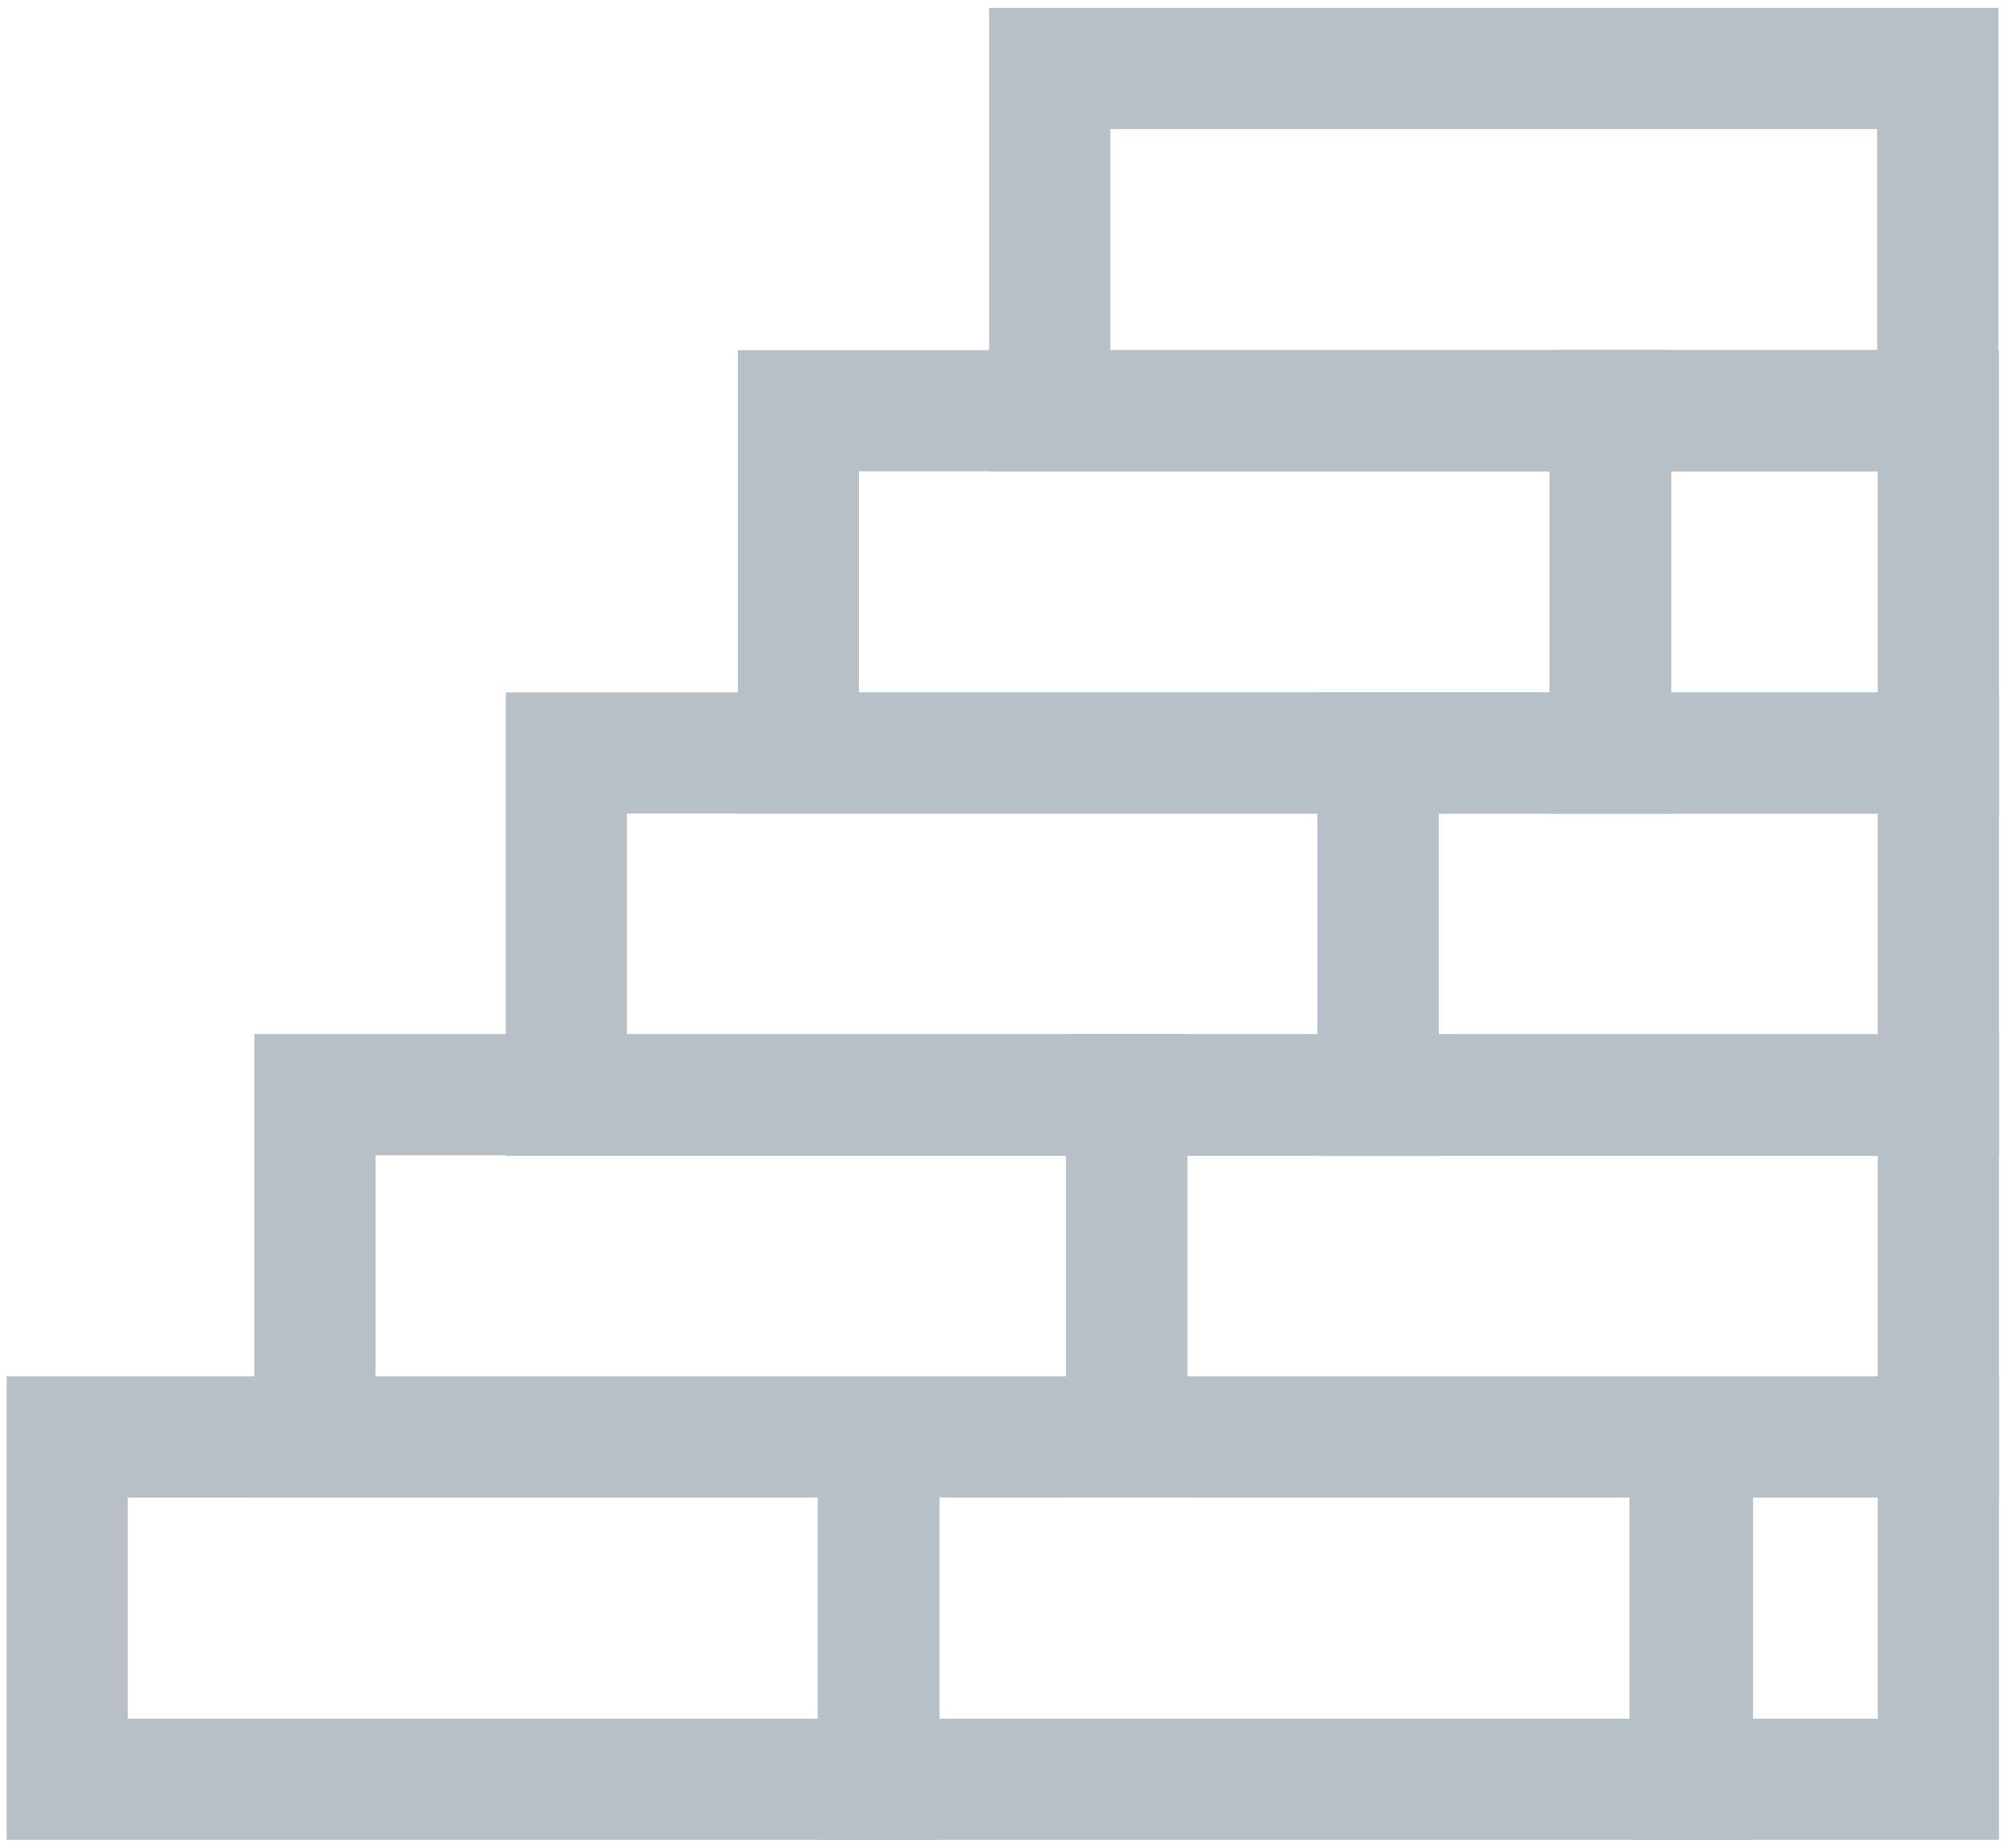
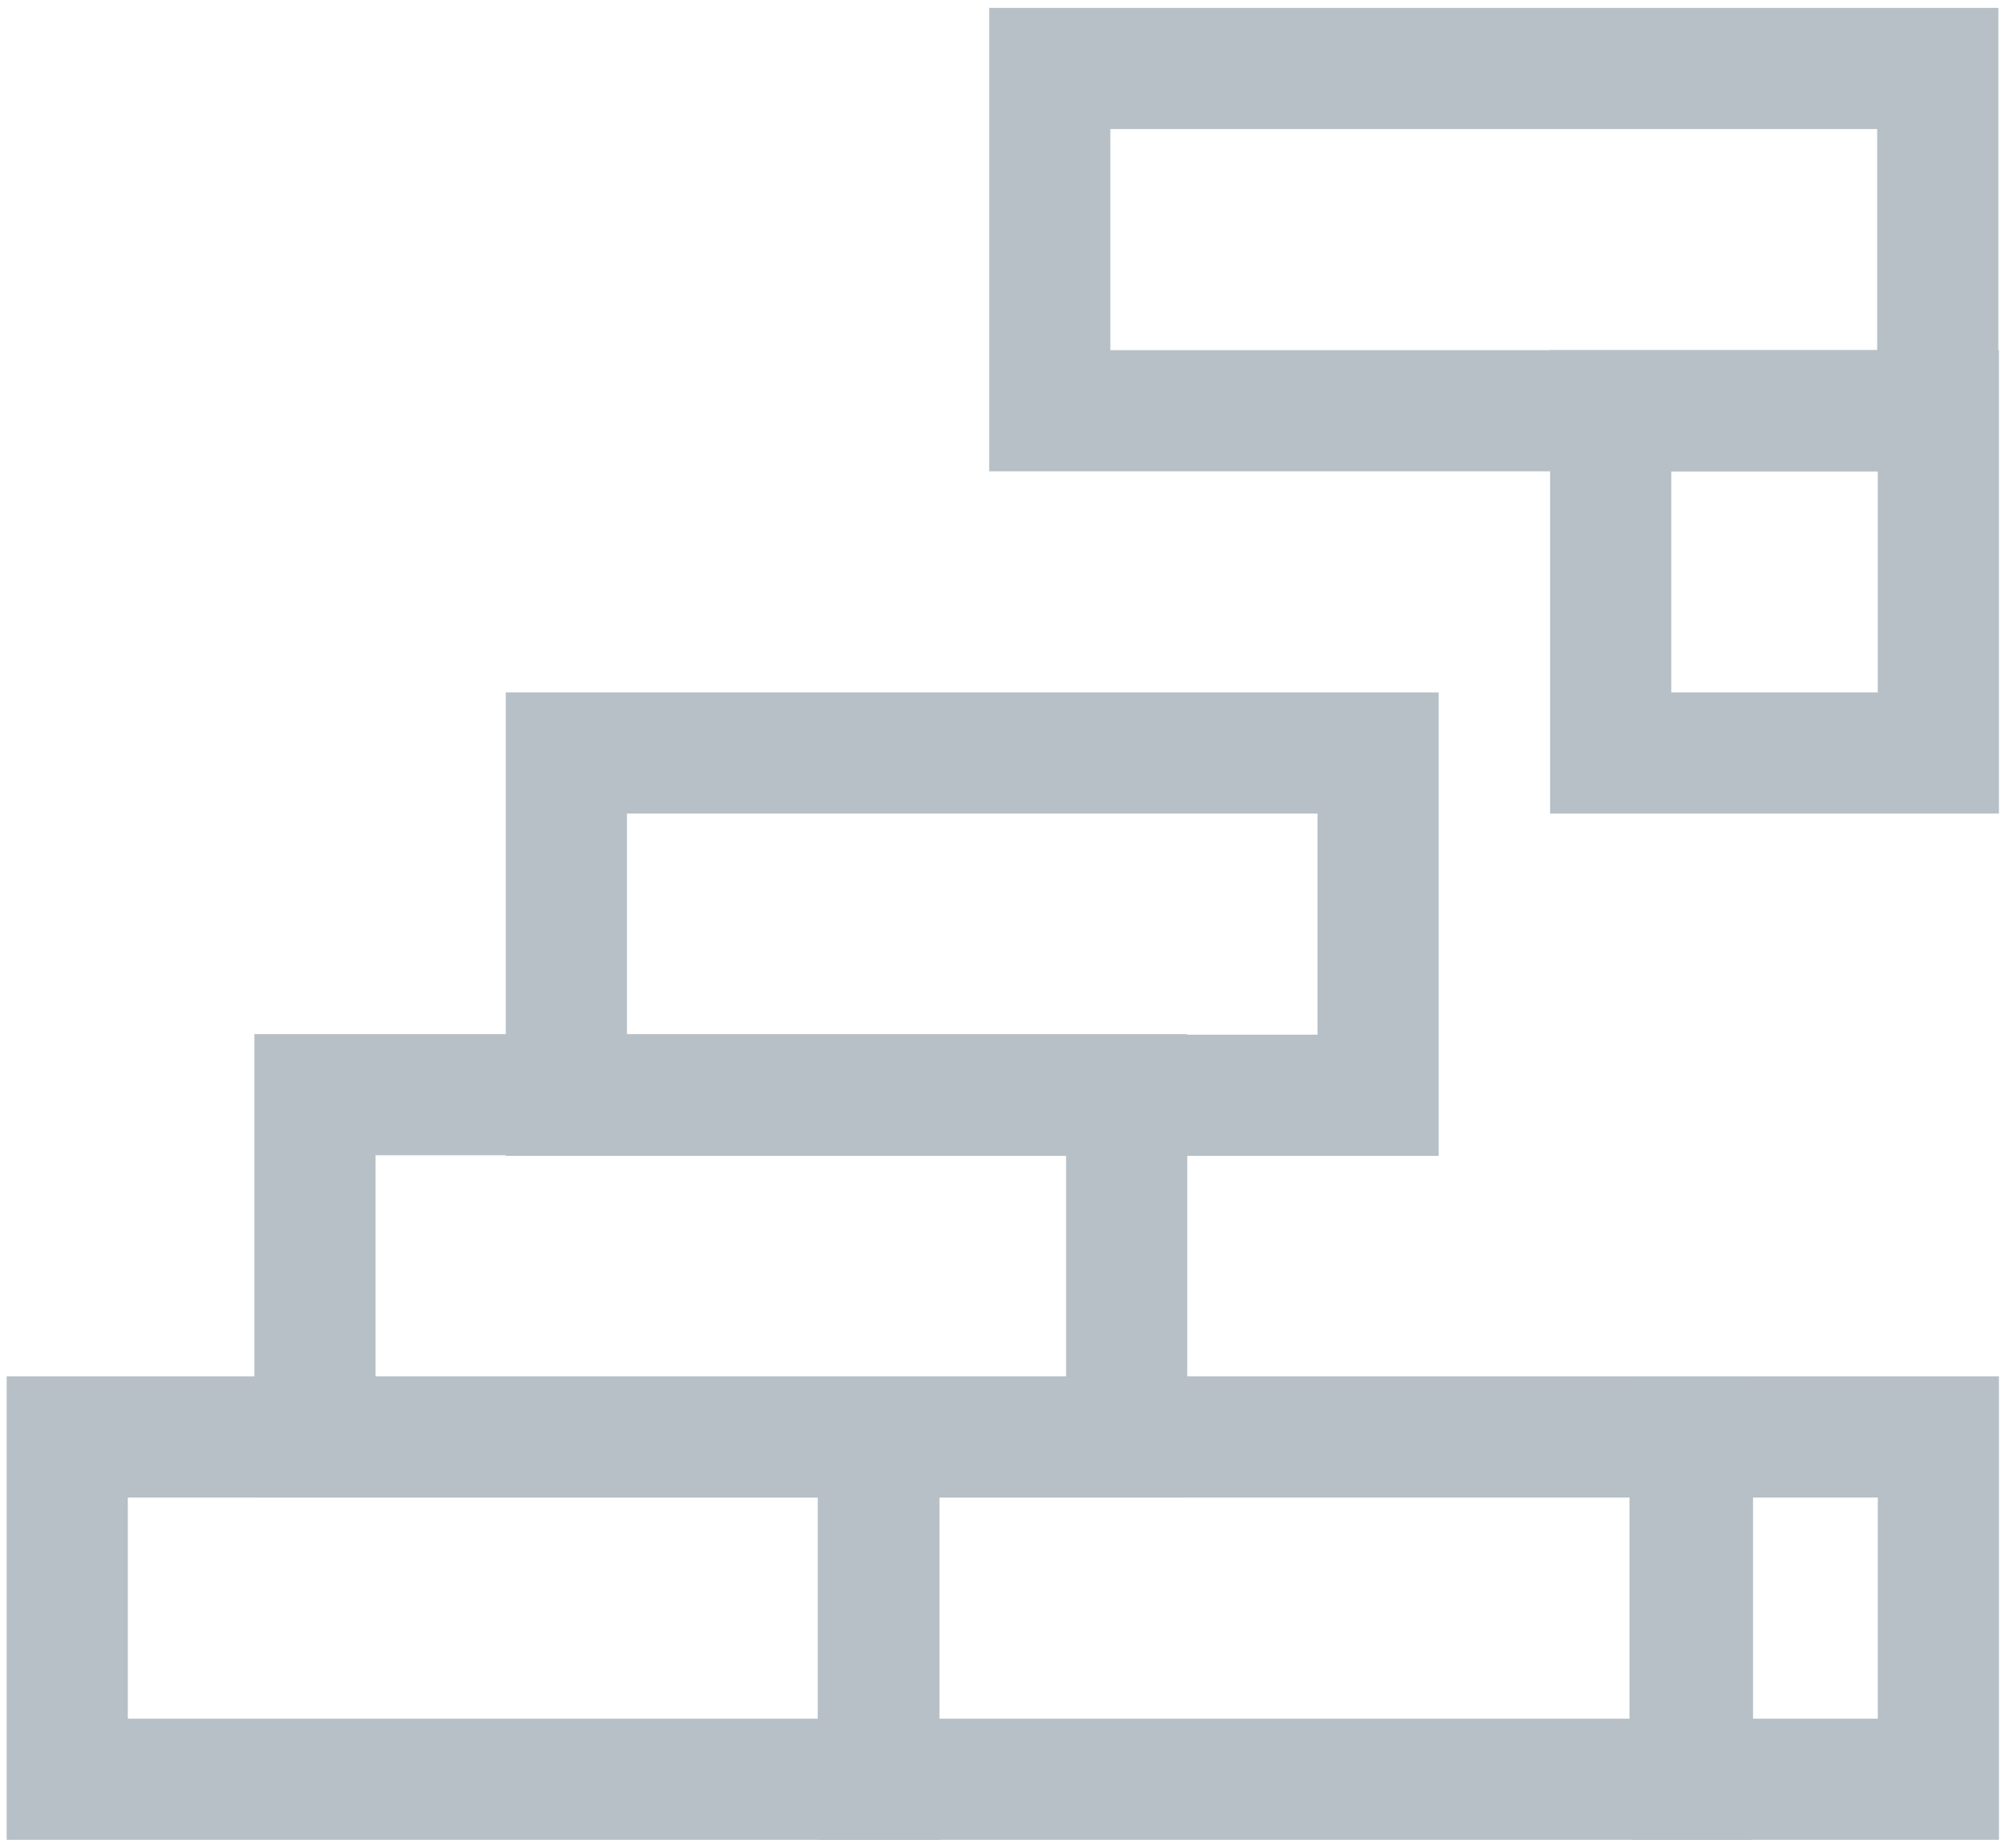
<svg xmlns="http://www.w3.org/2000/svg" id="Layer_1" data-name="Layer 1" viewBox="0 0 33.1 30.5">
  <defs>
    <style>.cls-1{fill:none;stroke:#b6c0c6;stroke-miterlimit:10;stroke-width:2px;}</style>
  </defs>
  <rect class="cls-1" x="1.11" y="23.72" width="13.4" height="5.65" />
  <rect class="cls-1" x="5.2" y="18.07" width="13.4" height="5.65" />
-   <rect class="cls-1" x="18.6" y="18.07" width="13.4" height="5.65" />
  <rect class="cls-1" x="9.35" y="12.43" width="13.4" height="5.65" />
-   <rect class="cls-1" x="13.18" y="6.78" width="13.4" height="5.65" />
  <rect class="cls-1" x="17.33" y="1.13" width="14.66" height="5.65" />
-   <rect class="cls-1" x="22.75" y="12.43" width="9.25" height="5.65" />
  <rect class="cls-1" x="26.59" y="6.78" width="5.41" height="5.65" />
  <rect class="cls-1" x="14.5" y="23.72" width="13.4" height="5.65" />
  <rect class="cls-1" x="27.94" y="23.72" width="4.06" height="5.65" />
</svg>